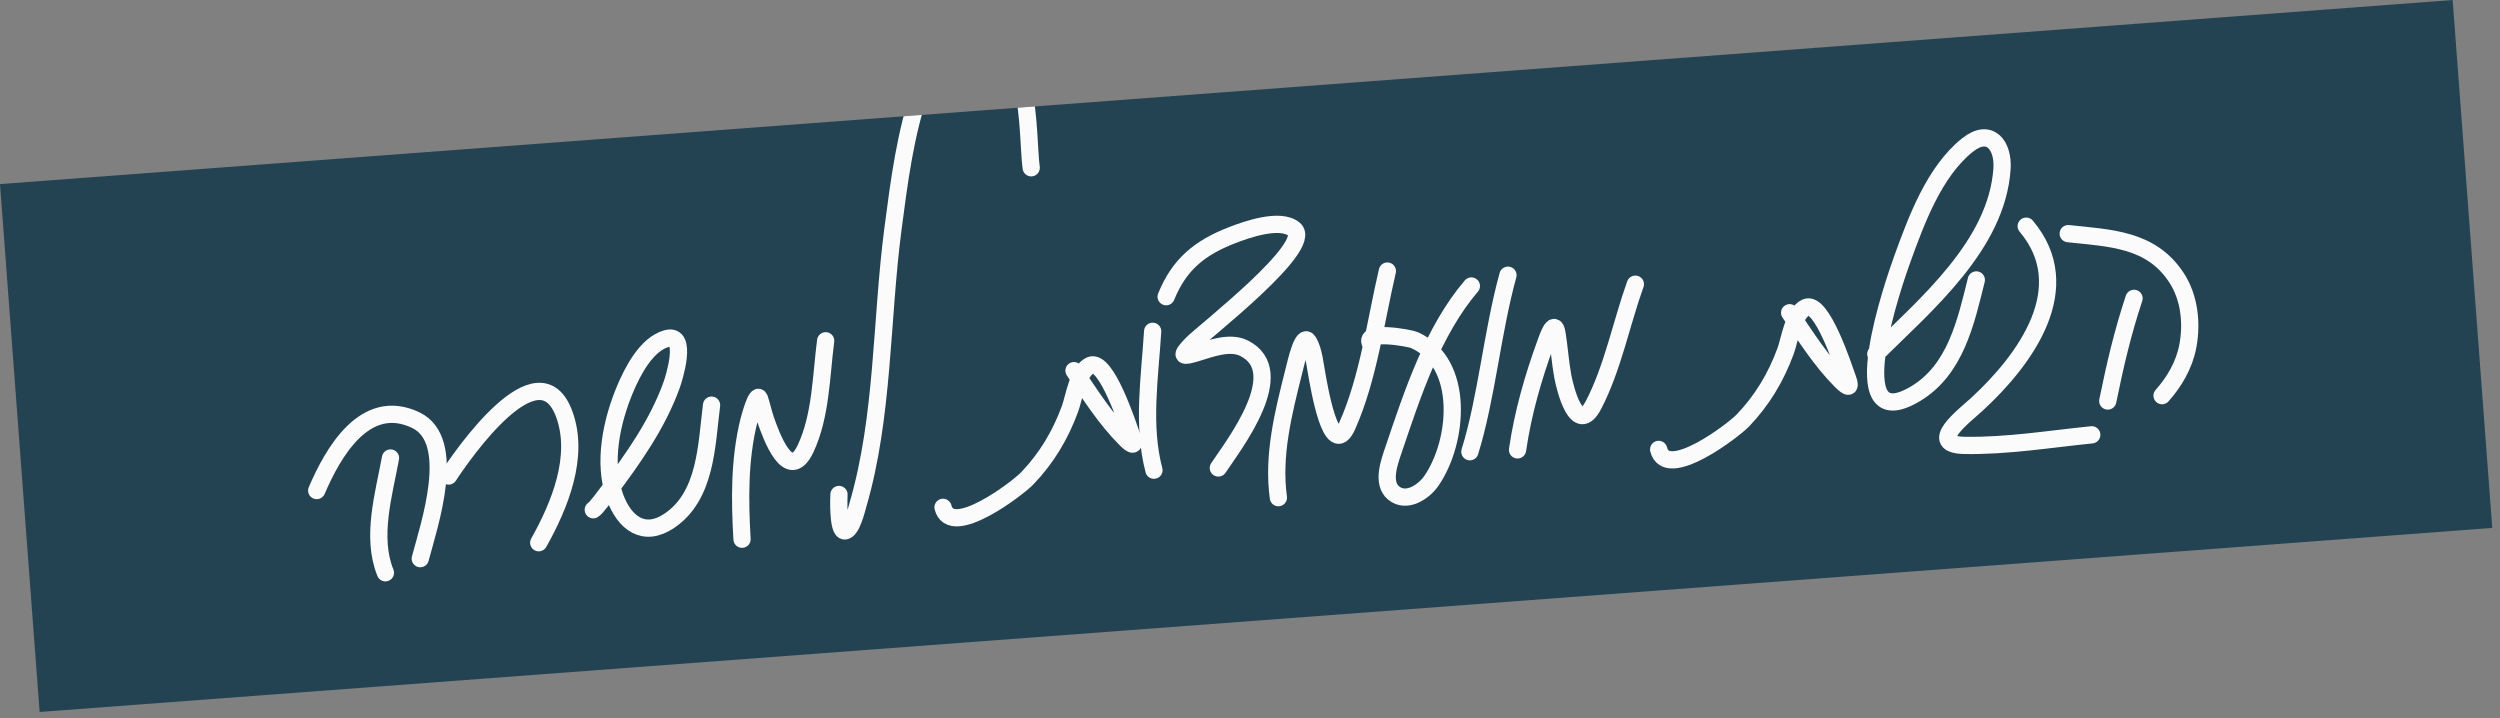
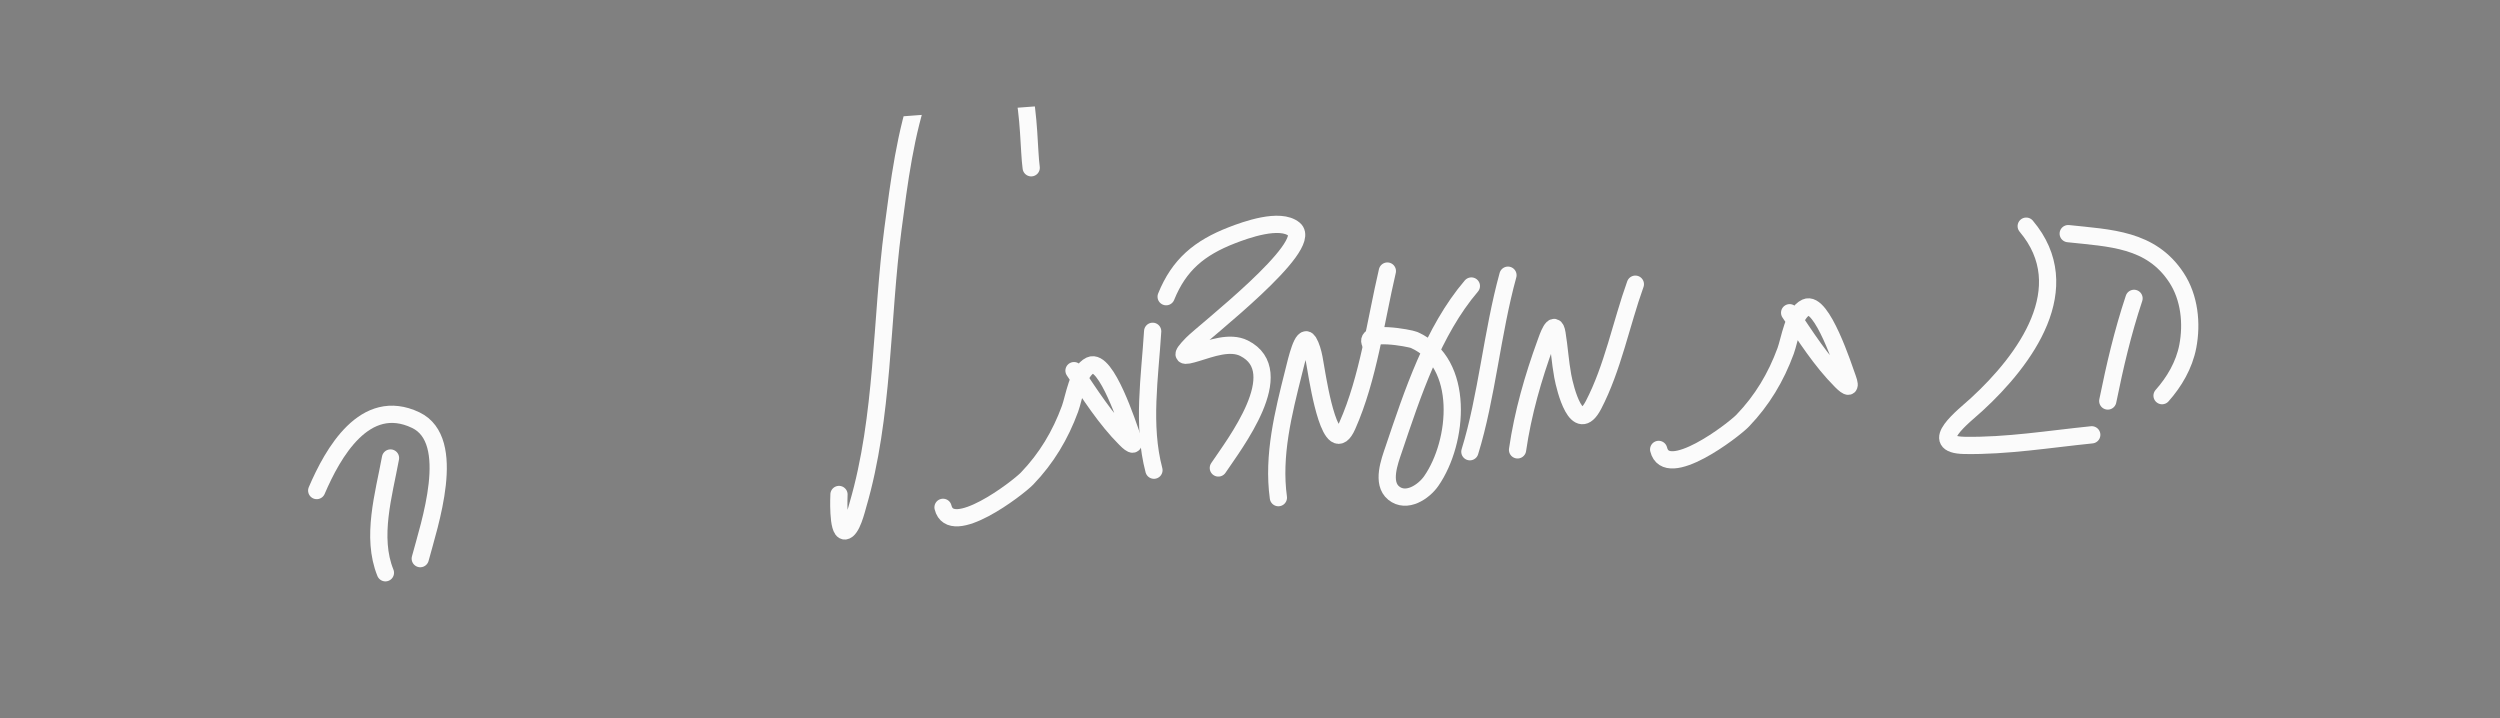
<svg xmlns="http://www.w3.org/2000/svg" width="261" height="75" viewBox="0 0 261 75" fill="none">
  <rect x="0" y="0" width="261" height="75" fill="#808080" stroke="none" />
  <g clip-path="url(#clip0)">
-     <rect width="256.776" height="55.266" transform="translate(0 19.218) rotate(-4.292)" fill="#234353" />
    <path d="M215.922 24.392C220.278 24.867 224.558 24.922 227.222 28.985C228.588 31.068 228.863 33.77 228.405 36.163C228.03 38.117 226.991 39.877 225.719 41.307" stroke="#FBFBFB" stroke-width="1.8" stroke-linecap="round" stroke-linejoin="round" />
    <path d="M222.793 31.148C221.593 34.763 220.802 38.177 220.051 41.865" stroke="#FBFBFB" stroke-width="1.8" stroke-linecap="round" stroke-linejoin="round" />
    <path d="M211.537 23.612C216.958 30.028 211.45 37.554 206.386 42.209C205.051 43.437 201.079 46.427 205.089 46.499C209.507 46.578 213.99 45.839 218.379 45.395" stroke="#FBFBFB" stroke-width="1.8" stroke-linecap="round" stroke-linejoin="round" />
-     <path d="M206.328 29.227C205.231 33.631 204.162 38.608 199.98 41.108C191.982 45.89 197.814 29.214 198.607 27.028C200.061 23.02 201.932 17.907 205.406 15.142C207.742 13.283 209.172 15.191 209.011 17.608C208.483 25.569 201.084 31.766 195.834 36.964" stroke="#FBFBFB" stroke-width="1.8" stroke-linecap="round" stroke-linejoin="round" />
    <path d="M170.731 29.669C169.267 33.744 168.366 38.445 166.355 42.289C164.635 45.576 163.399 40.605 163.15 39.256C162.878 37.781 162.793 36.289 162.55 34.813C162.27 33.113 161.535 35.364 161.386 35.77C160.057 39.413 158.987 43.132 158.432 46.967" stroke="#FBFBFB" stroke-width="1.8" stroke-linecap="round" stroke-linejoin="round" />
    <path d="M157.431 28.73C155.78 34.719 155.218 41.472 153.455 47.161" stroke="#FBFBFB" stroke-width="1.8" stroke-linecap="round" stroke-linejoin="round" />
    <path d="M153.611 29.86C149.597 34.563 147.463 41.107 145.5 46.913C145.087 48.135 144.21 50.424 145.5 51.476C146.835 52.564 148.645 51.341 149.424 50.218C152.269 46.117 152.981 37.881 147.654 35.5C147.168 35.283 142.329 34.424 143.08 35.85" stroke="#FBFBFB" stroke-width="1.8" stroke-linecap="round" stroke-linejoin="round" />
    <path d="M144.841 28.299C143.618 33.529 142.857 39.484 140.661 44.434C138.963 48.261 137.658 40.009 137.491 39.163C137.286 38.126 137.172 36.628 136.611 35.677C136.016 34.669 135.342 37.691 135.057 38.826C133.979 43.119 132.857 47.534 133.463 51.955" stroke="#FBFBFB" stroke-width="1.8" stroke-linecap="round" stroke-linejoin="round" />
    <path d="M121.746 30.975C123.102 27.629 125.224 25.875 128.618 24.558C130.008 24.018 133.626 22.699 135.109 23.934C137.24 25.709 125.673 34.646 124.467 35.882C123.121 37.262 123.441 37.285 124.963 36.823C126.406 36.385 128.403 35.613 129.879 36.354C134.733 38.793 128.855 46.373 127.195 48.856" stroke="#FBFBFB" stroke-width="1.8" stroke-linecap="round" stroke-linejoin="round" />
    <path d="M120.338 34.588C120.043 39.373 119.234 44.397 120.472 49.088" stroke="#FBFBFB" stroke-width="1.8" stroke-linecap="round" stroke-linejoin="round" />
    <path d="M112.126 38.695C113.784 41.15 115.395 43.714 117.501 45.822C118.237 46.559 118.559 46.618 118.185 45.584C117.771 44.44 115.494 37.373 113.823 38.144C112.51 38.75 112.133 41.527 111.711 42.679C110.705 45.424 109.26 47.848 107.222 49.963C106.237 50.984 99.27 56.309 98.452 52.965" stroke="#FBFBFB" stroke-width="1.8" stroke-linecap="round" stroke-linejoin="round" />
    <path d="M186.838 32.649C188.496 35.104 190.107 37.668 192.213 39.776C192.949 40.513 193.271 40.572 192.897 39.538C192.483 38.394 190.206 31.327 188.535 32.098C187.222 32.704 186.845 35.481 186.423 36.633C185.417 39.378 183.971 41.802 181.934 43.917C180.949 44.939 173.982 50.263 173.164 46.919" stroke="#FBFBFB" stroke-width="1.8" stroke-linecap="round" stroke-linejoin="round" />
    <path d="M87.59 51.624C87.591 51.658 87.4 55.495 88.21 55.43C88.914 55.374 89.436 53.158 89.565 52.718C92.262 43.506 91.982 33.352 93.226 23.891C93.871 18.987 94.513 13.835 96.188 9.146C96.951 7.008 98.336 3.576 101.093 3.372C107.917 2.869 107.173 14.031 107.657 17.516" stroke="#FBFBFB" stroke-width="1.8" stroke-linecap="round" stroke-linejoin="round" />
-     <path d="M86.199 35.578C85.723 39.238 85.709 43.39 84.118 46.805C82.338 50.627 80.482 45.397 79.934 43.822C79.683 43.1 79.538 42.352 79.295 41.632C79.008 40.779 78.197 43.871 78.184 43.922C77.184 47.96 77.227 52.174 77.468 56.295" stroke="#FBFBFB" stroke-width="1.8" stroke-linecap="round" stroke-linejoin="round" />
-     <path d="M74.287 42.297C73.752 46.471 73.746 51.764 69.87 54.375C67.222 56.158 65.188 54.61 64.191 51.86C62.908 48.322 63.857 43.946 65.271 40.596C66.032 38.794 67.481 35.929 69.595 35.349C71.888 34.721 70.344 39.562 70.125 40.172C68.664 44.255 66.089 47.889 63.505 51.326C63.238 51.681 62.232 53.064 61.939 53.219" stroke="#FBFBFB" stroke-width="1.8" stroke-linecap="round" stroke-linejoin="round" />
-     <path d="M46.836 49.697C48.309 47.439 56.237 36.009 58.9 43.218C60.541 47.663 58.416 52.793 56.245 56.66" stroke="#FBFBFB" stroke-width="1.8" stroke-linecap="round" stroke-linejoin="round" />
    <path d="M33.065 51.213C34.736 47.314 38.088 41.317 43.406 43.863C47.831 45.981 44.799 54.831 43.875 58.322" stroke="#FBFBFB" stroke-width="1.8" stroke-linecap="round" stroke-linejoin="round" />
    <path d="M40.768 47.816C40.07 51.62 38.725 56.07 40.237 59.797" stroke="#FBFBFB" stroke-width="1.8" stroke-linecap="round" stroke-linejoin="round" />
  </g>
  <defs>
    <clipPath id="clip0">
      <rect width="256.776" height="55.266" fill="white" transform="translate(0 19.218) rotate(-4.292)" />
    </clipPath>
  </defs>
</svg>